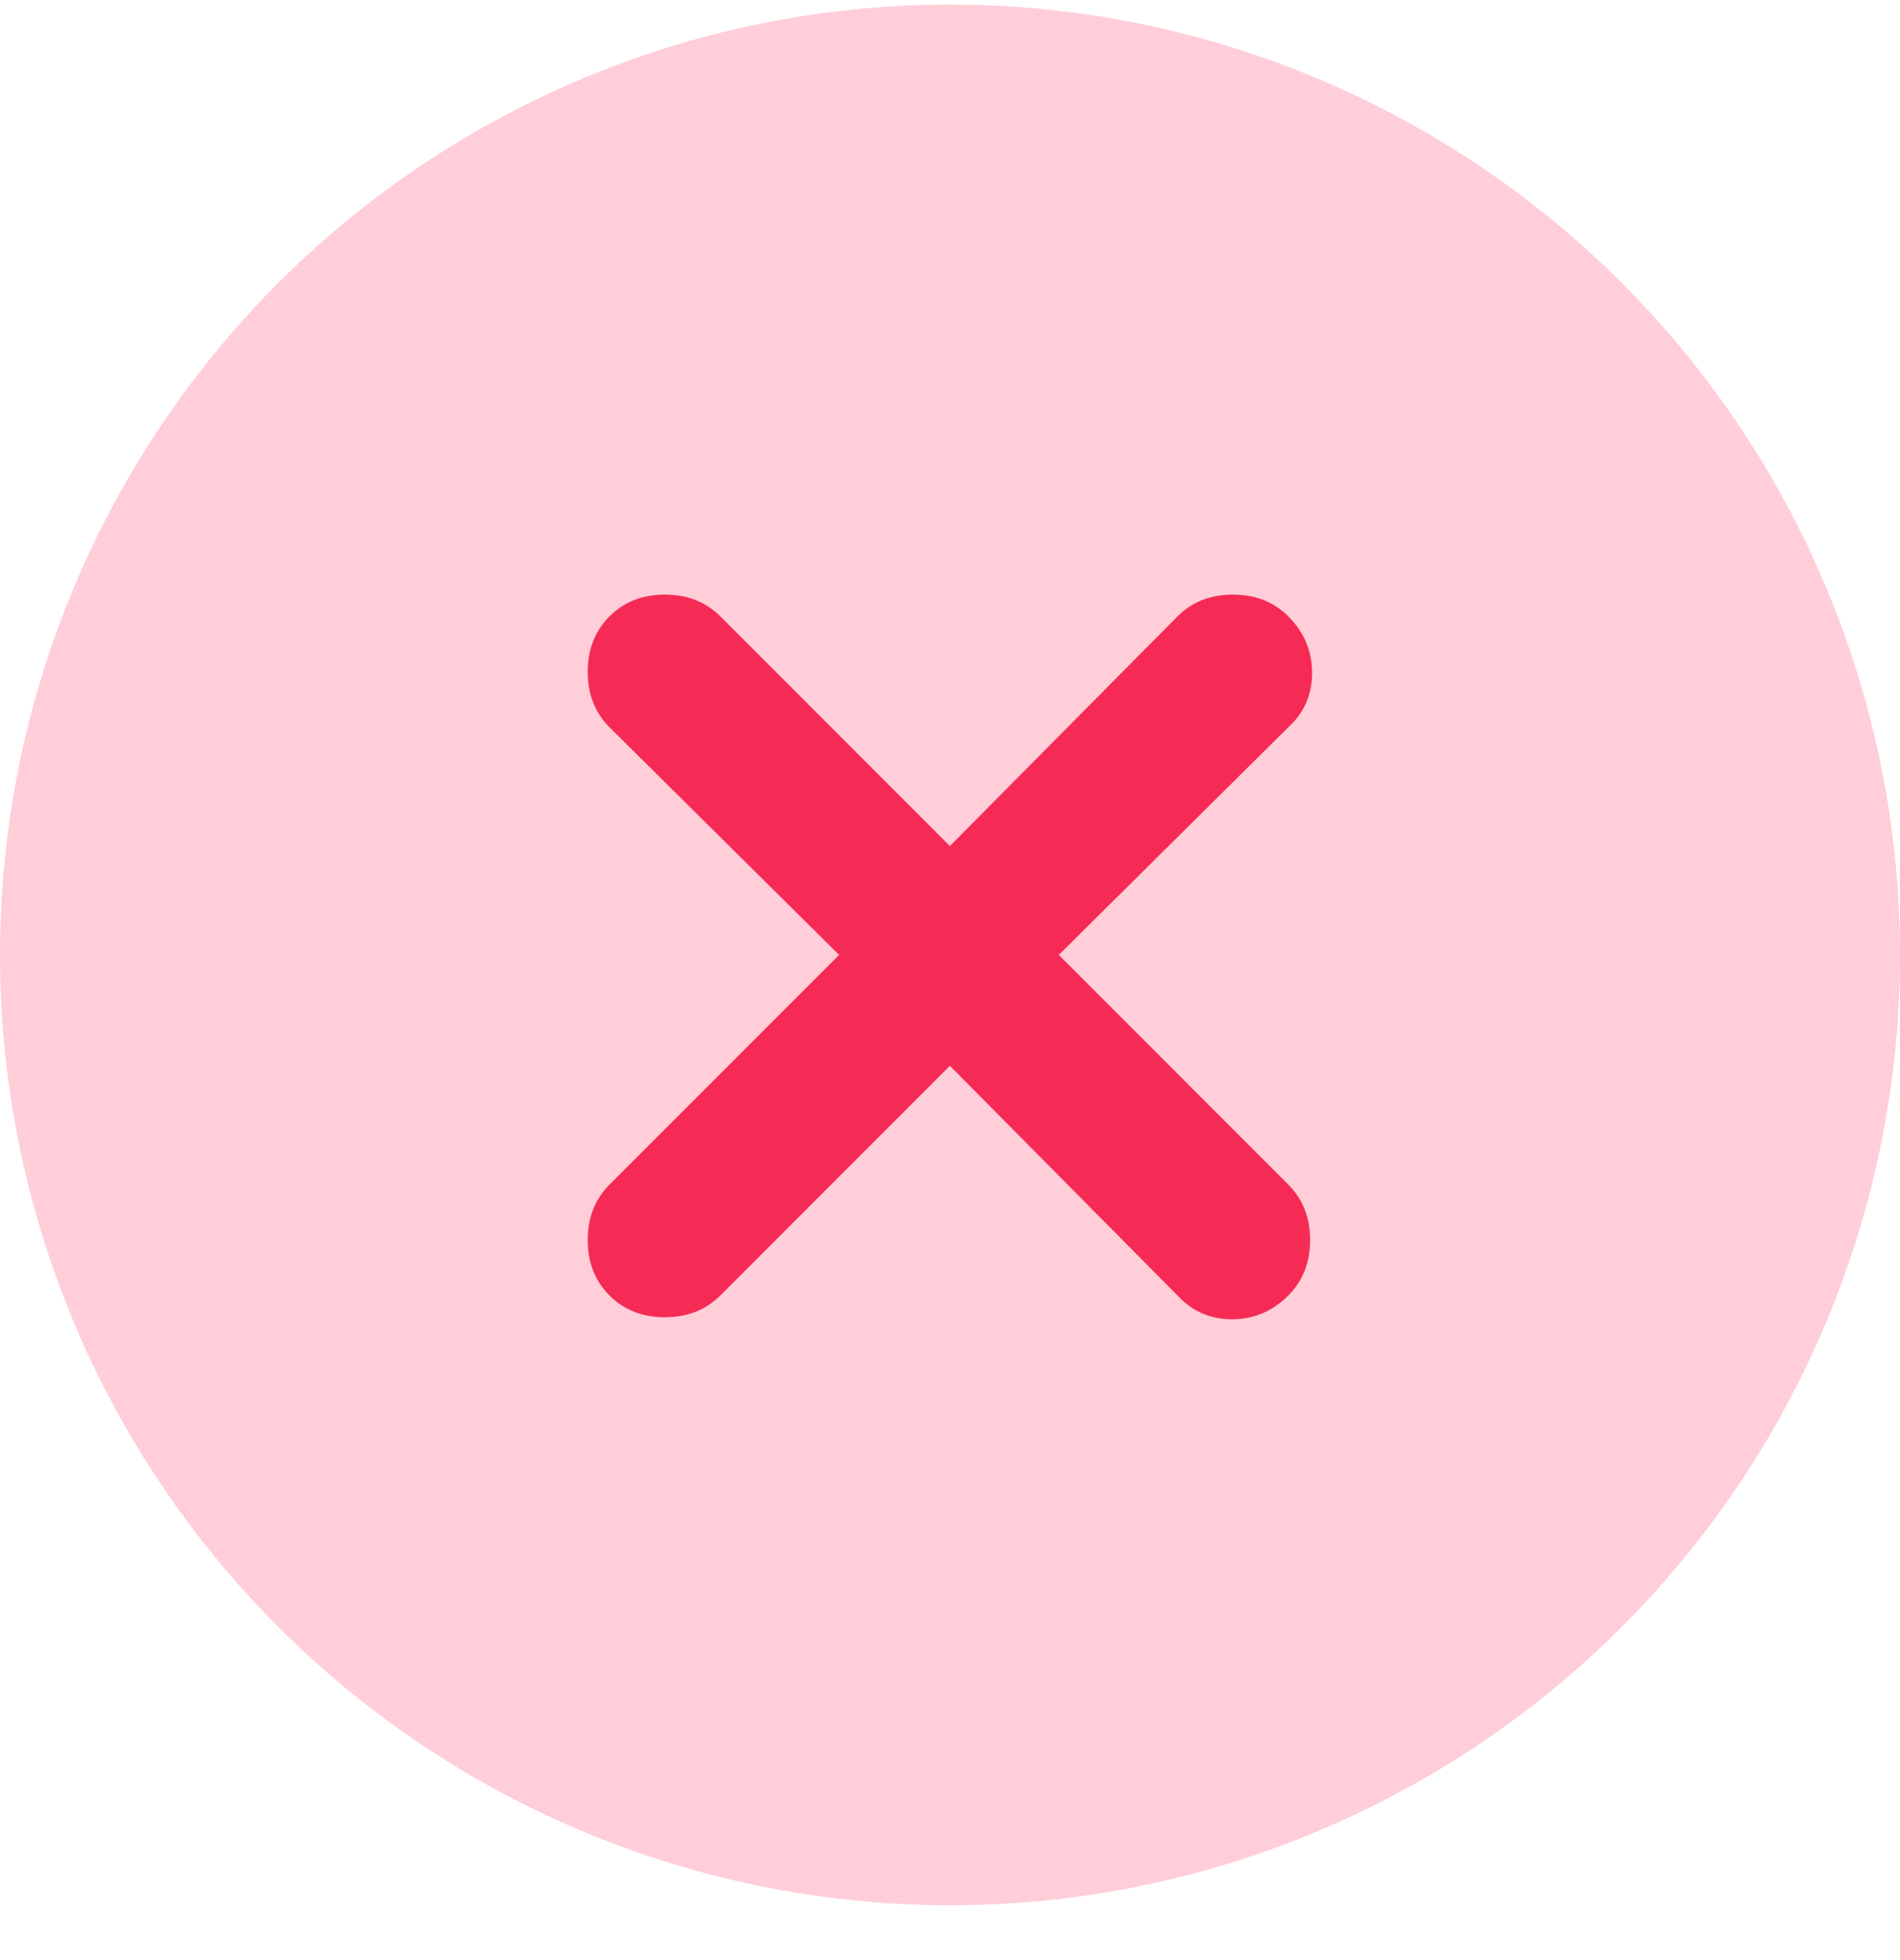
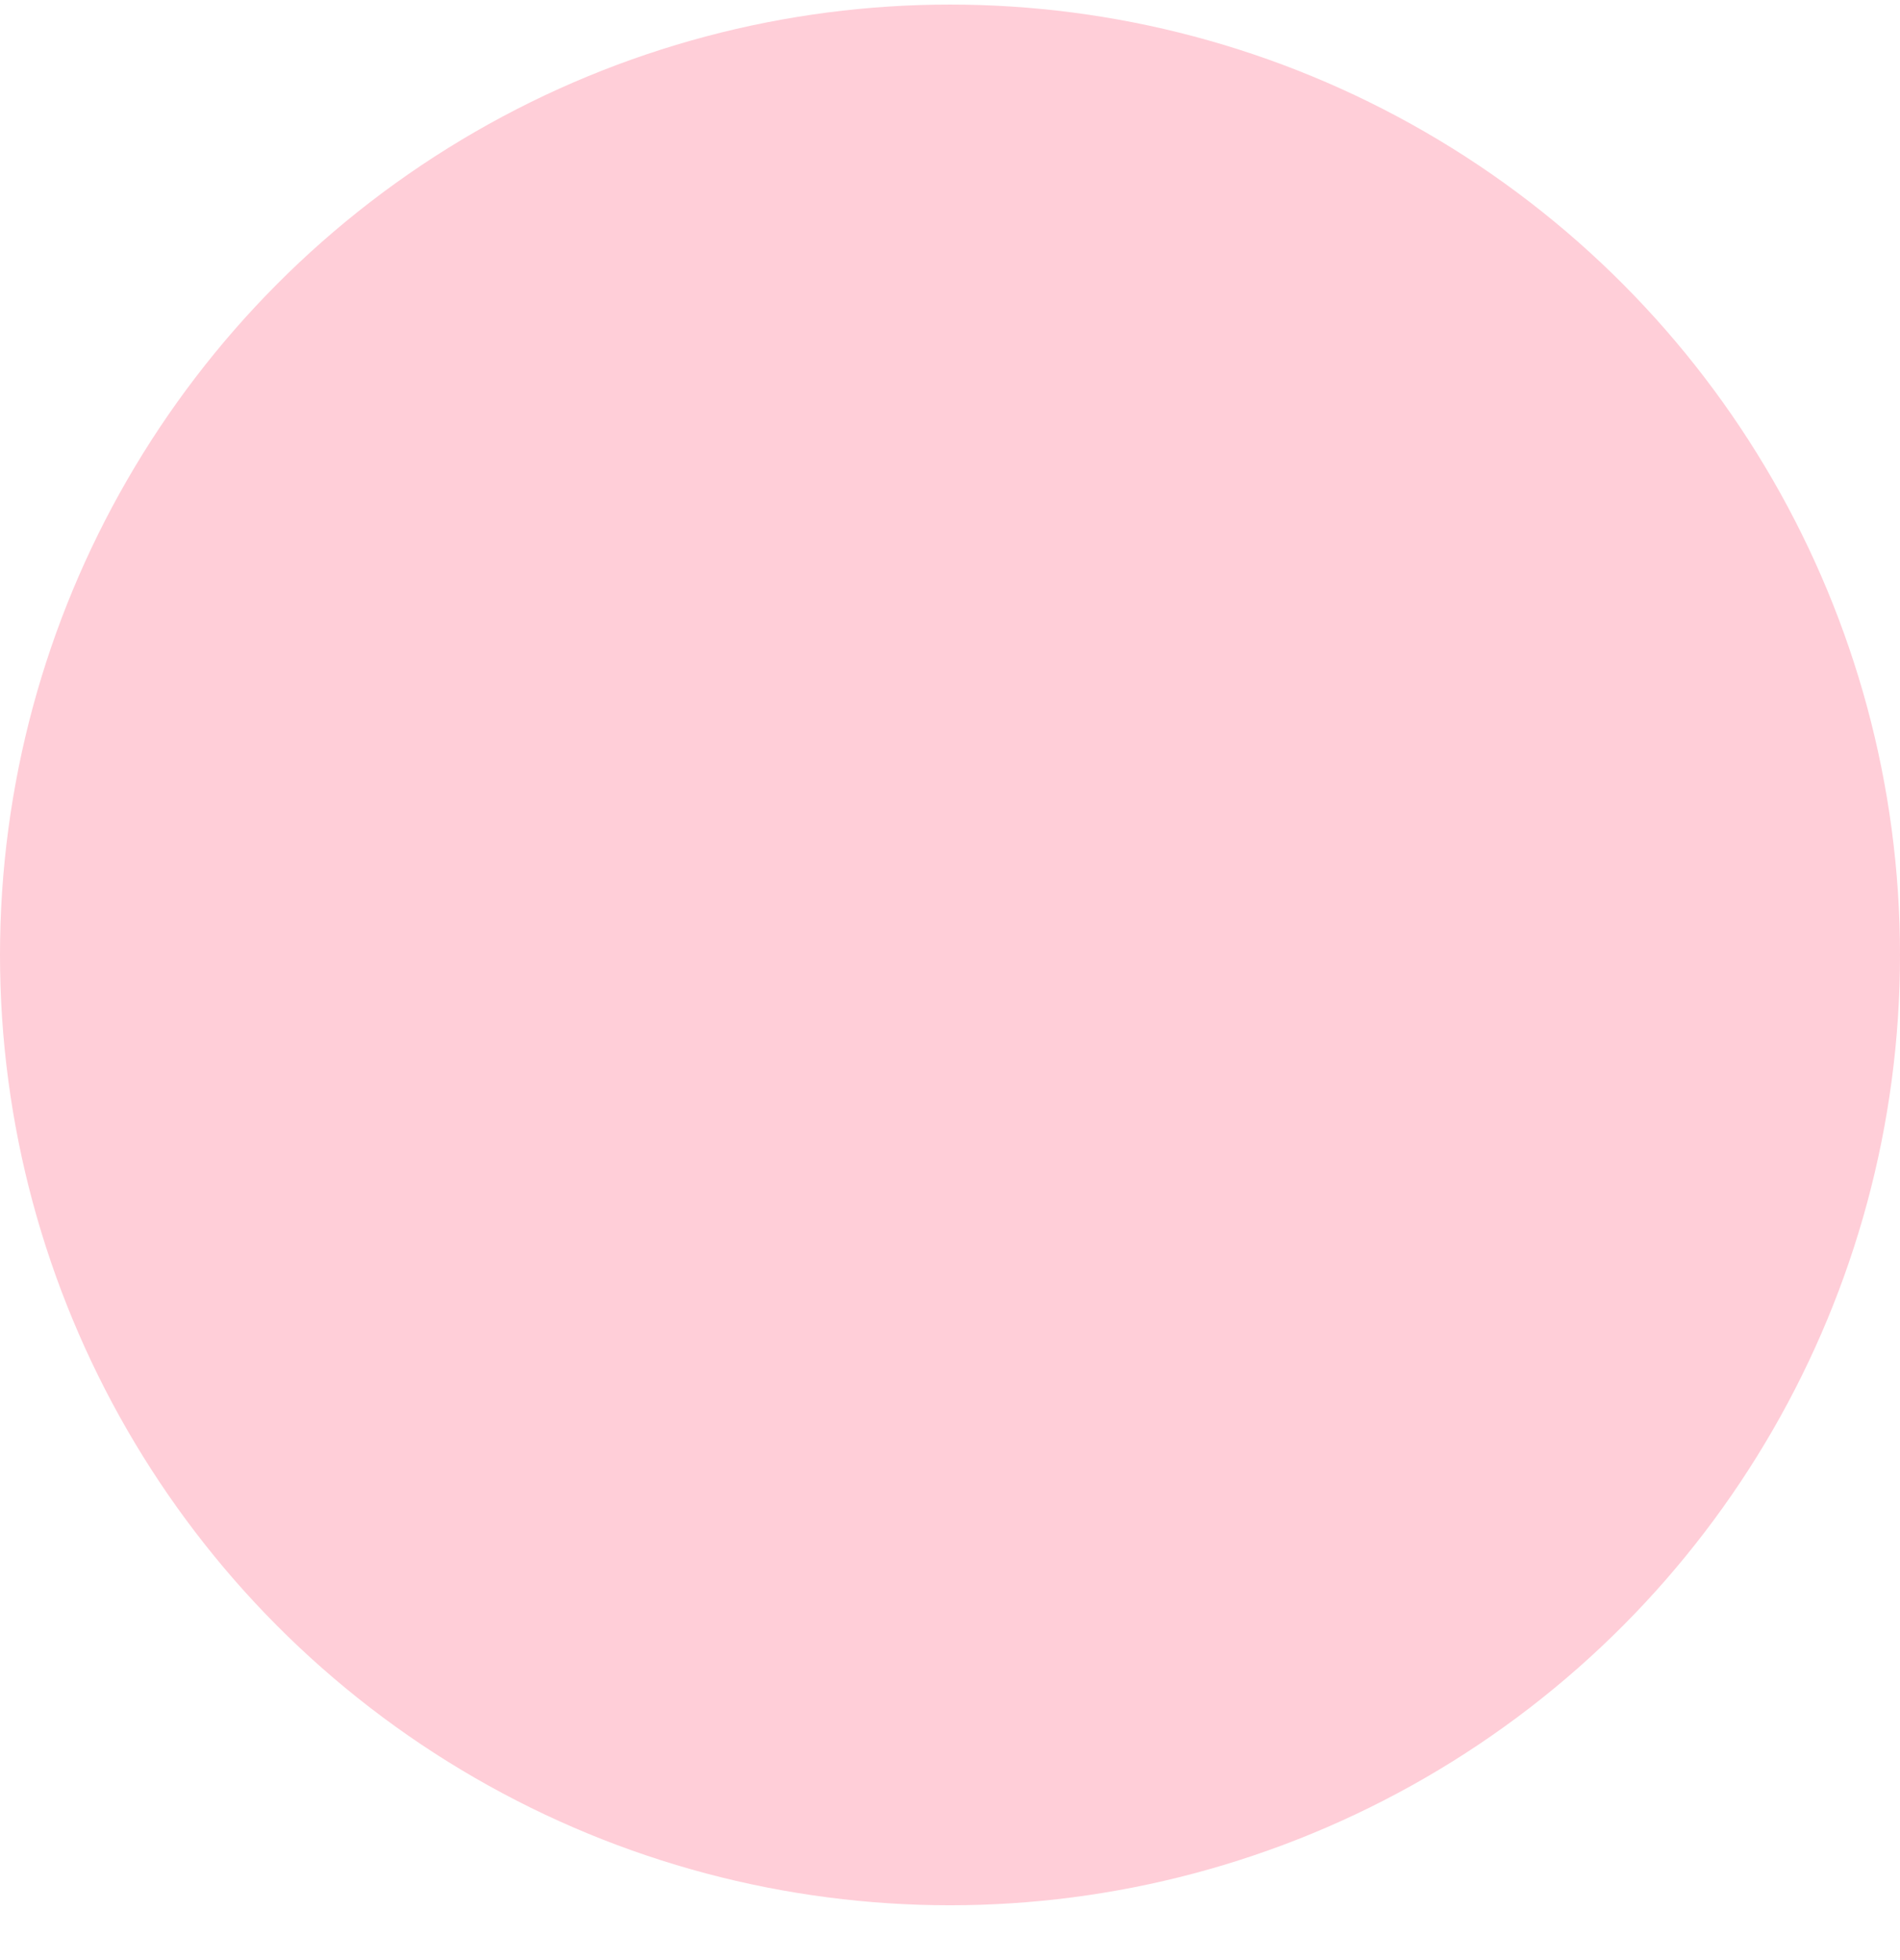
<svg xmlns="http://www.w3.org/2000/svg" width="32" height="33" viewBox="0 0 32 33" fill="none">
  <circle cx="16" cy="16.077" r="16" fill="#FFCED8" />
-   <path d="M15.998 17.944L12.132 21.811C11.887 22.055 11.576 22.177 11.198 22.177C10.821 22.177 10.509 22.055 10.265 21.811C10.021 21.566 9.898 21.255 9.898 20.877C9.898 20.5 10.021 20.189 10.265 19.944L14.132 16.077L10.265 12.244C10.021 12 9.898 11.688 9.898 11.311C9.898 10.933 10.021 10.622 10.265 10.377C10.509 10.133 10.821 10.011 11.198 10.011C11.576 10.011 11.887 10.133 12.132 10.377L15.998 14.244L19.832 10.377C20.076 10.133 20.387 10.011 20.765 10.011C21.143 10.011 21.454 10.133 21.698 10.377C21.965 10.644 22.098 10.961 22.098 11.328C22.098 11.695 21.965 12.001 21.698 12.244L17.832 16.077L21.698 19.944C21.943 20.189 22.065 20.5 22.065 20.877C22.065 21.255 21.943 21.566 21.698 21.811C21.432 22.077 21.115 22.211 20.749 22.211C20.383 22.211 20.077 22.077 19.832 21.811L15.998 17.944Z" fill="#F62B55" />
</svg>